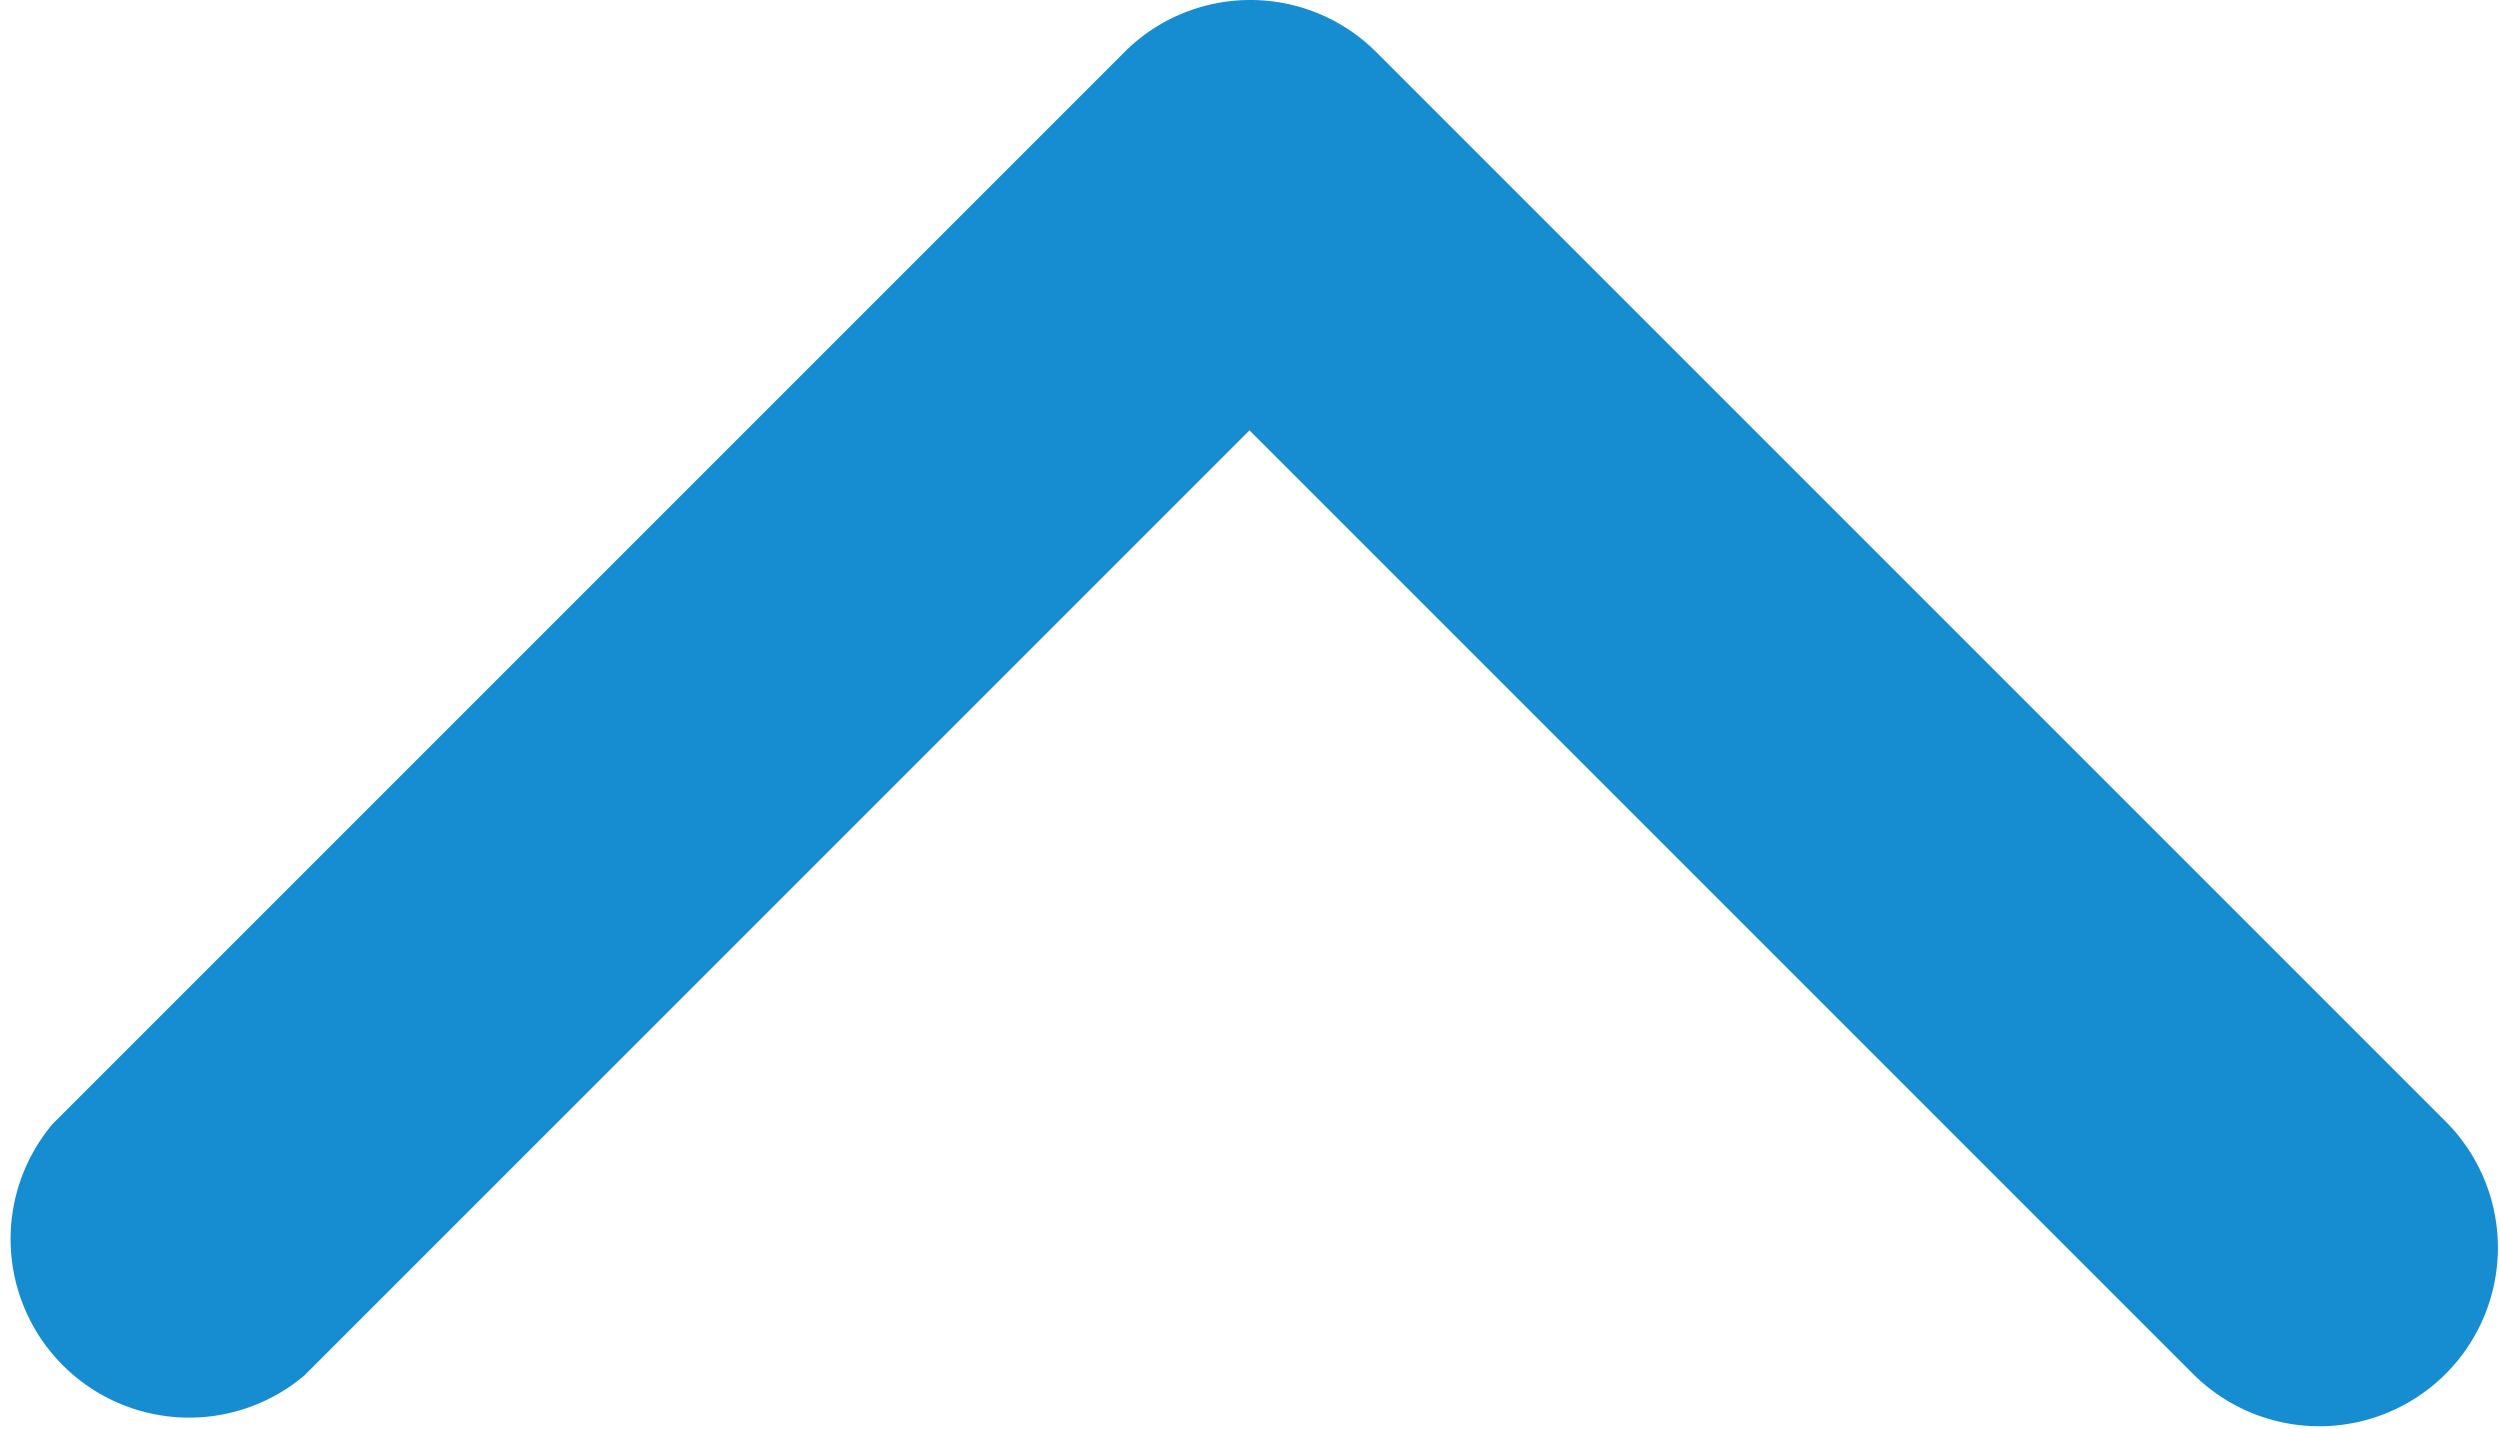
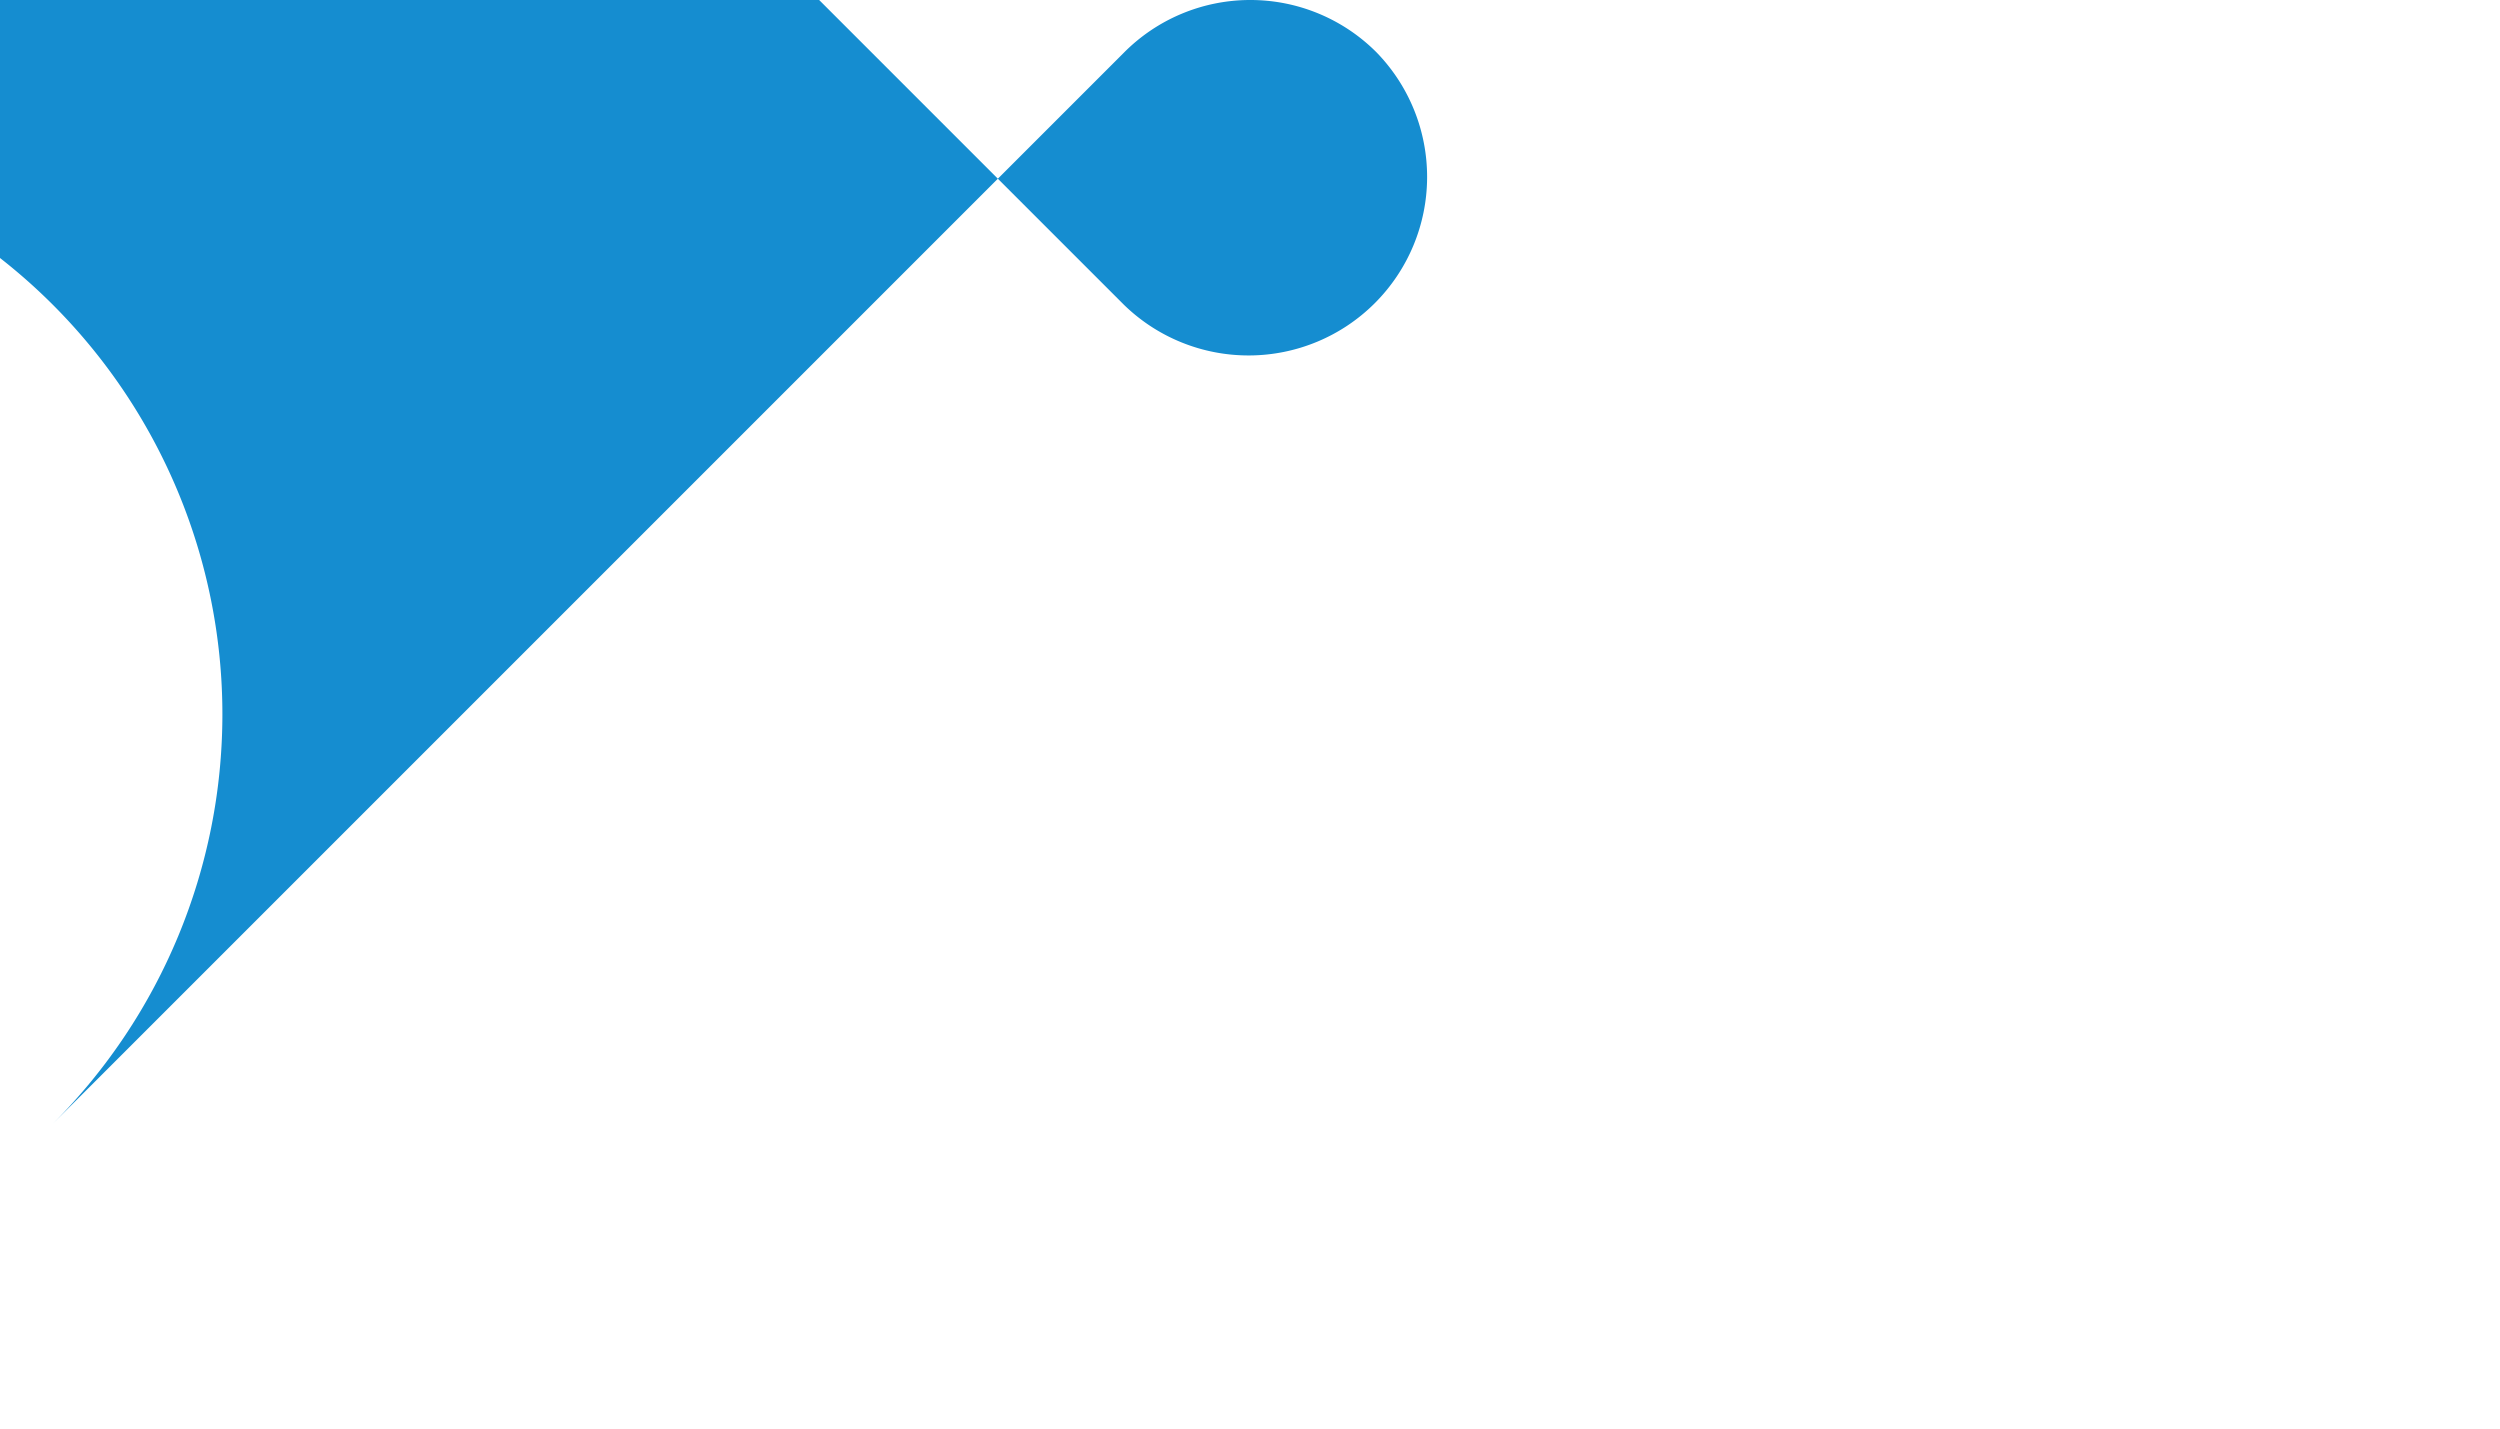
<svg xmlns="http://www.w3.org/2000/svg" width="17.277" height="9.873" viewBox="0 0 17.277 9.873">
-   <path id="Icon_ion-chevron-down" data-name="Icon ion-chevron-down" d="M25.826,41.123a1.23,1.23,0,0,1-.873-.361l-7.4-7.4a1.234,1.234,0,0,1,1.745-1.745l6.532,6.532,6.532-6.532A1.234,1.234,0,0,1,34.1,33.357l-7.4,7.4A1.23,1.23,0,0,1,25.826,41.123Z" transform="translate(34.465 41.123) rotate(180)" fill="#158dd0" />
+   <path id="Icon_ion-chevron-down" data-name="Icon ion-chevron-down" d="M25.826,41.123a1.23,1.23,0,0,1-.873-.361a1.234,1.234,0,0,1,1.745-1.745l6.532,6.532,6.532-6.532A1.234,1.234,0,0,1,34.1,33.357l-7.4,7.4A1.23,1.23,0,0,1,25.826,41.123Z" transform="translate(34.465 41.123) rotate(180)" fill="#158dd0" />
</svg>